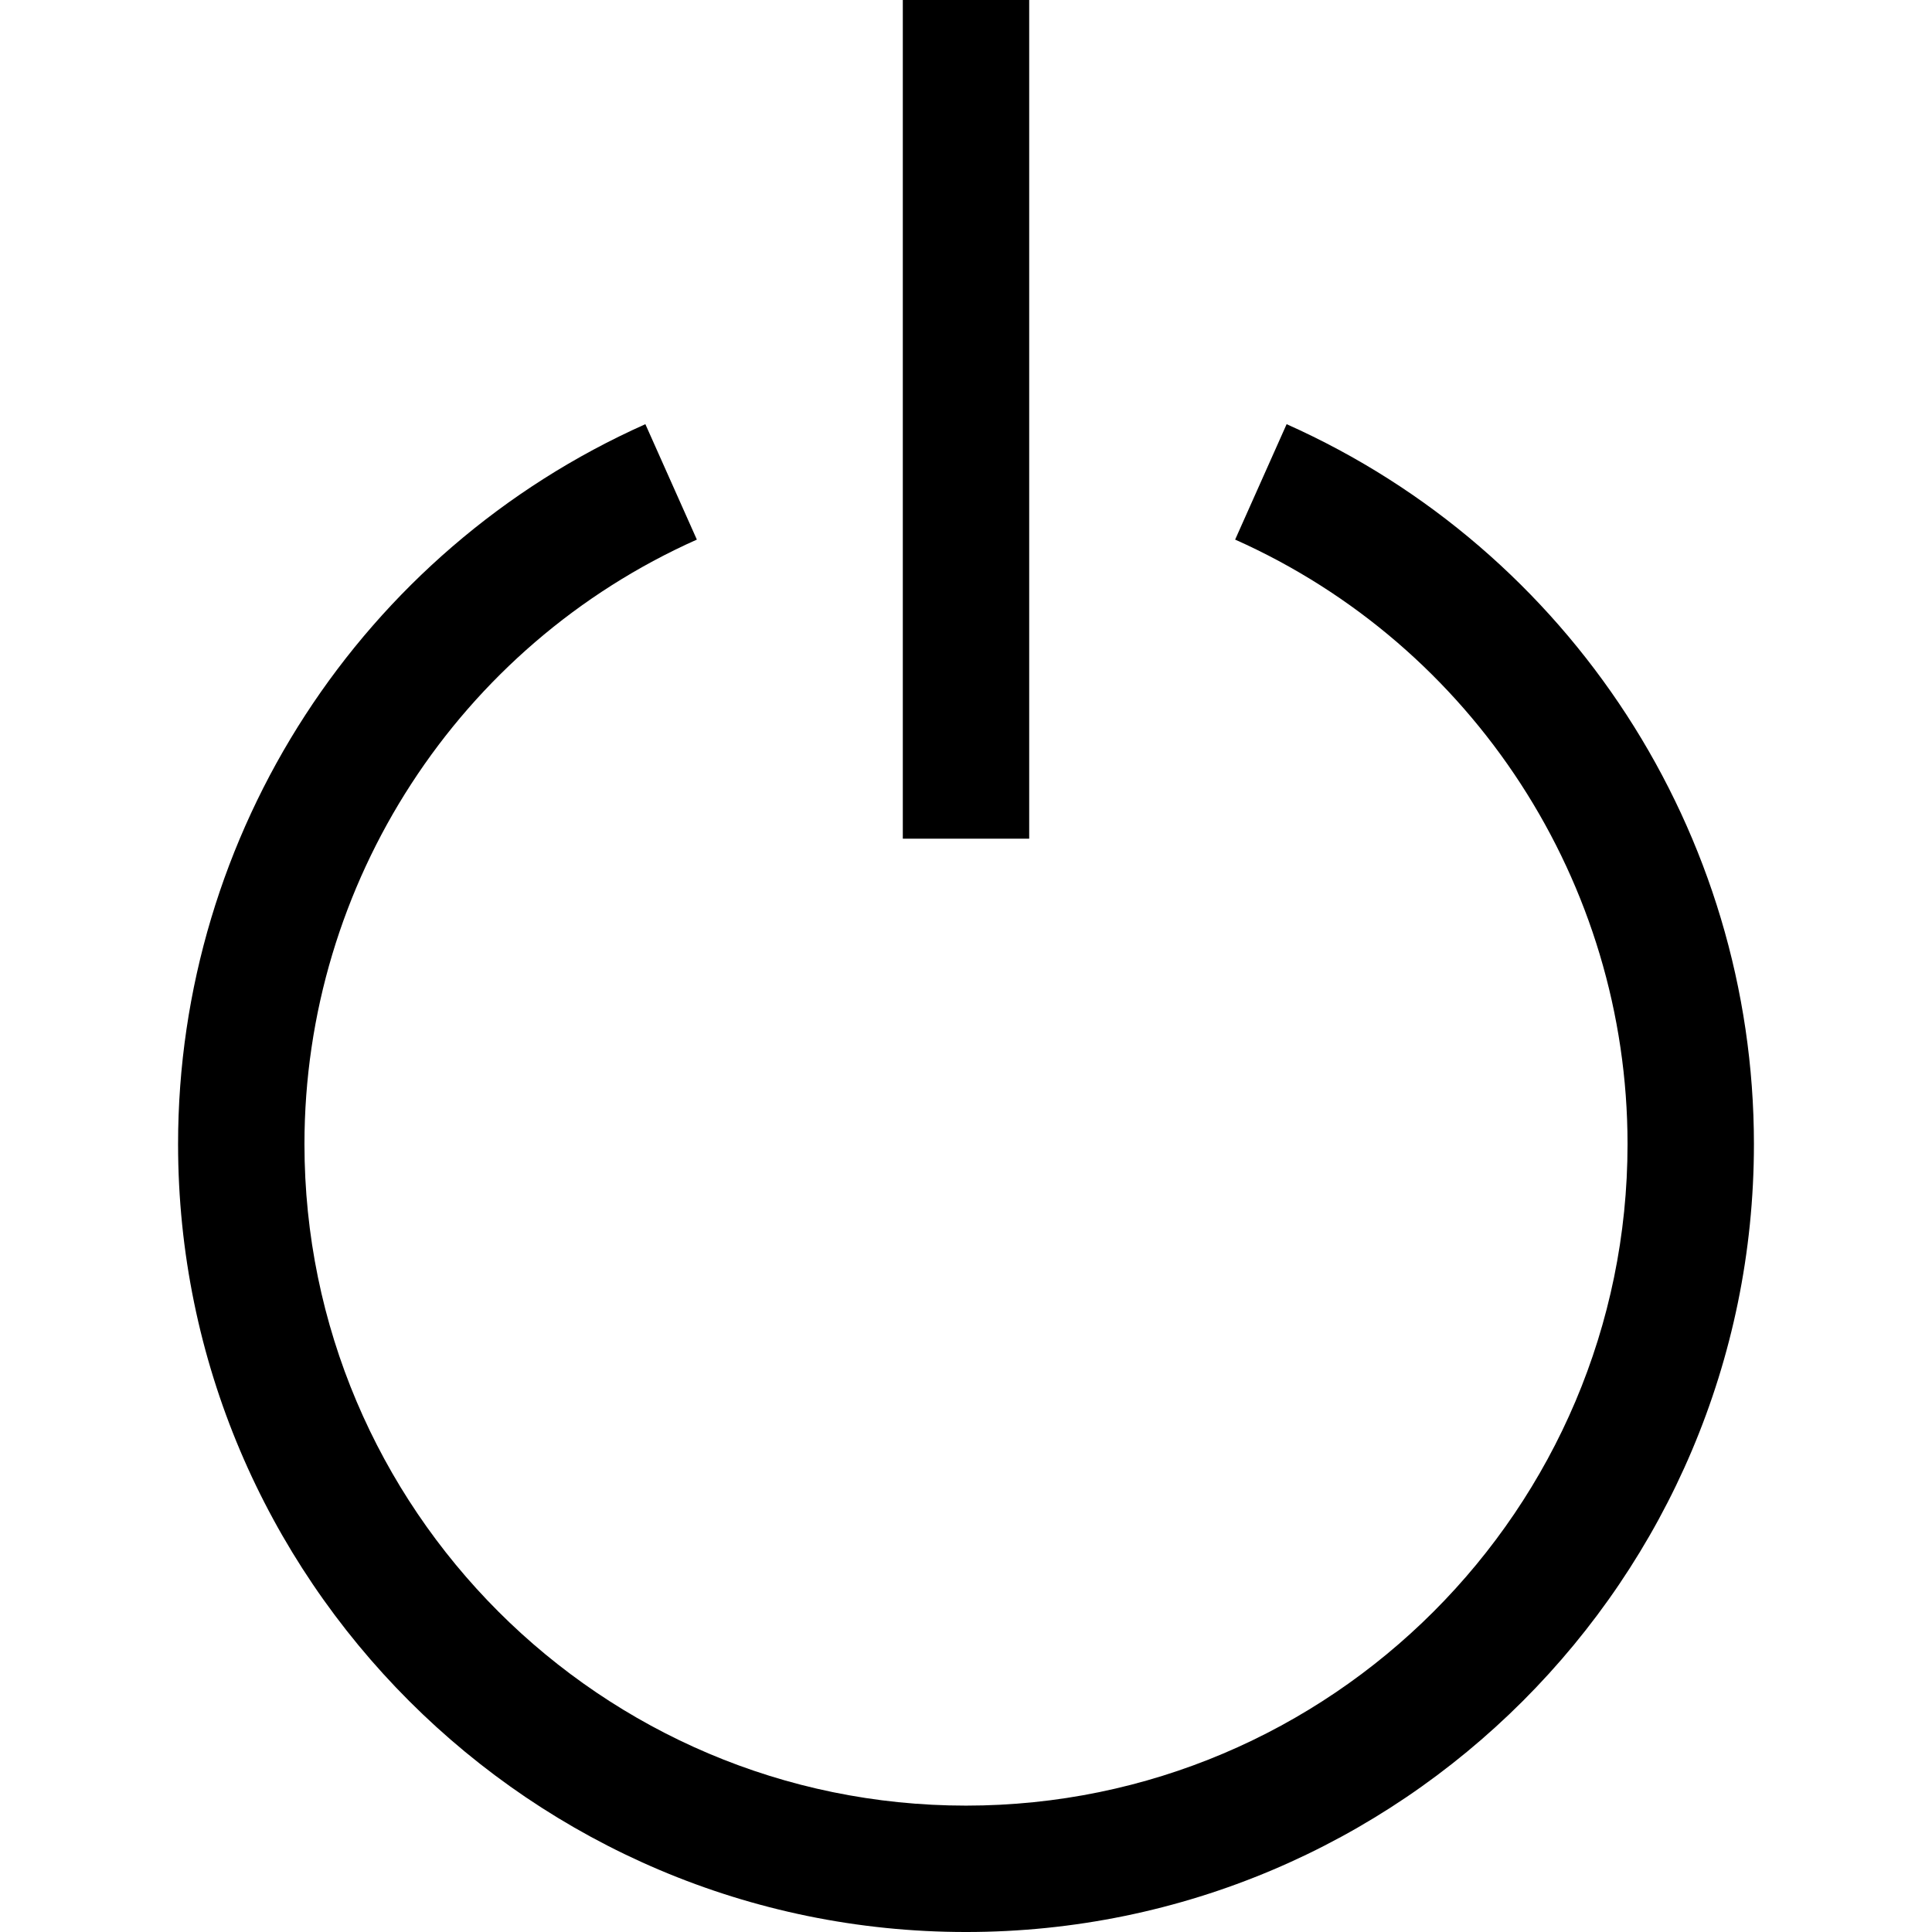
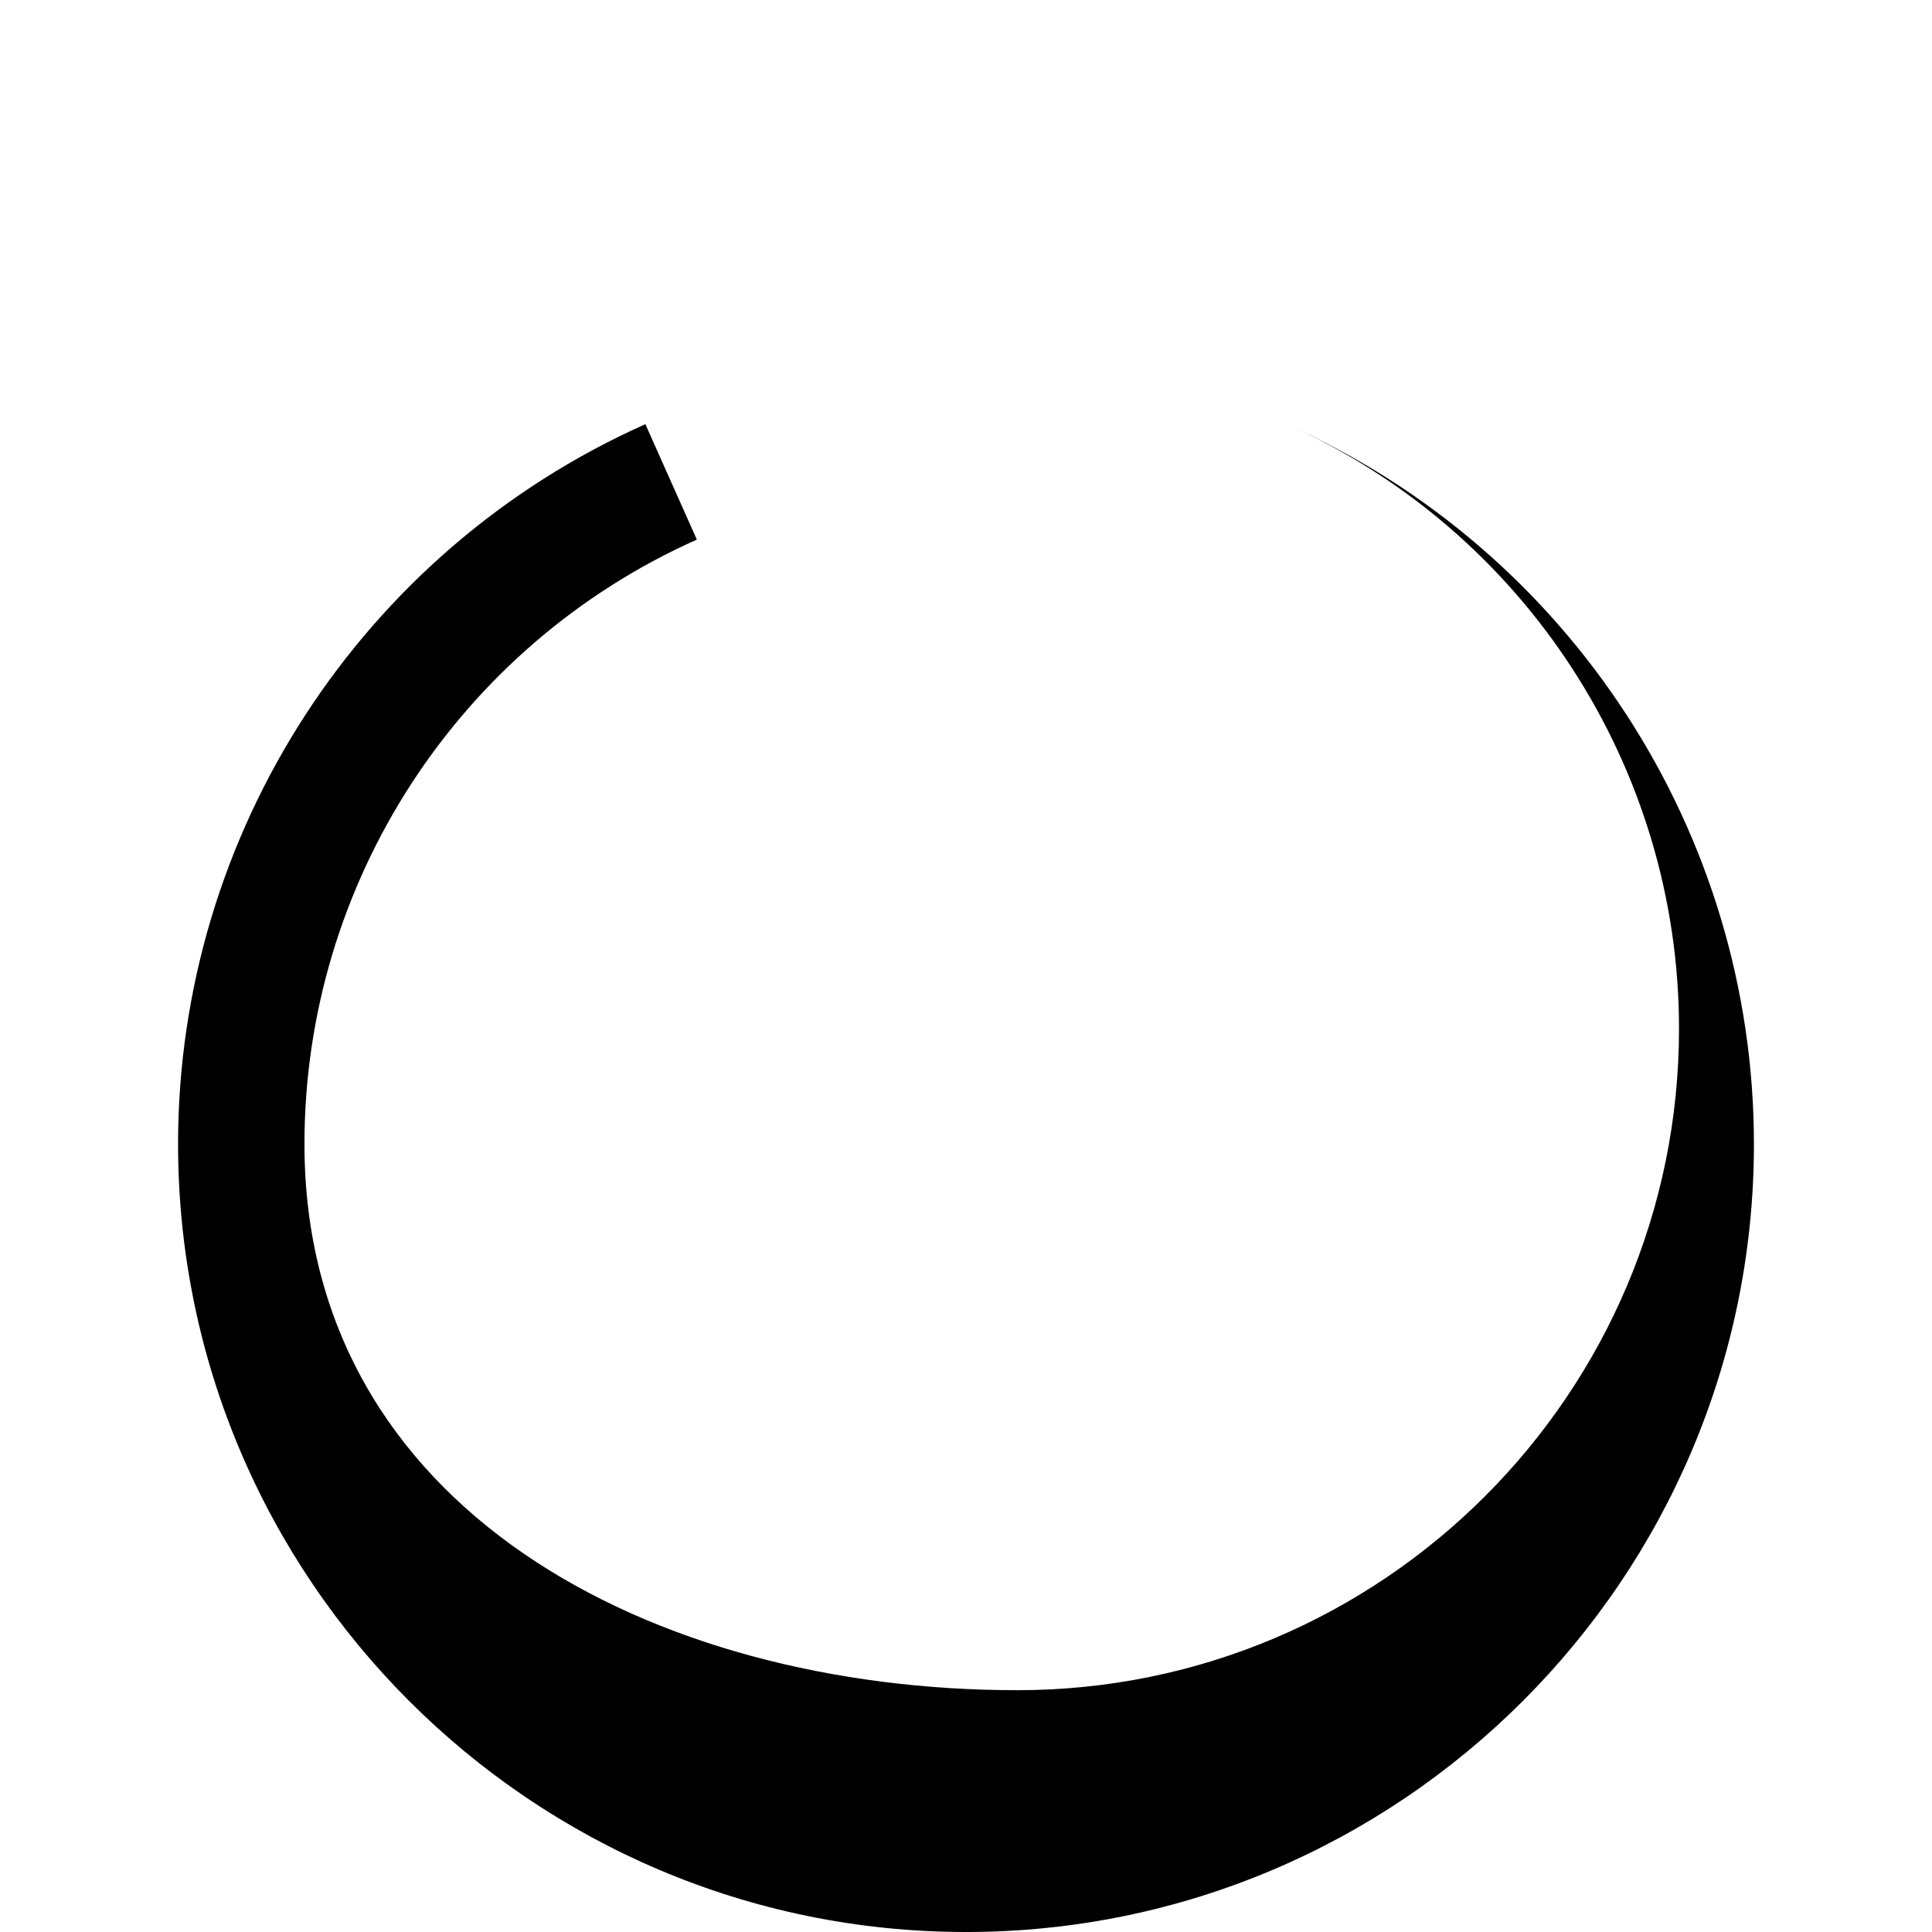
<svg xmlns="http://www.w3.org/2000/svg" fill="#000000" version="1.1" id="Layer_1" viewBox="0 0 458.621 458.621" xml:space="preserve">
  <g>
-     <rect x="214.311" width="30" height="199.088" />
-     <path d="M305.42,100.692l-12.22,27.398c56.585,25.237,93.148,81.561,93.148,143.492c0,86.591-70.447,157.039-157.039,157.039   S72.272,358.174,72.272,271.583c0-61.931,36.563-118.255,93.148-143.492l-12.22-27.398   c-67.387,30.054-110.929,97.132-110.929,170.89c0,103.133,83.905,187.039,187.039,187.039s187.039-83.905,187.039-187.039   C416.349,197.825,372.807,130.747,305.42,100.692z" />
+     <path d="M305.42,100.692c56.585,25.237,93.148,81.561,93.148,143.492c0,86.591-70.447,157.039-157.039,157.039   S72.272,358.174,72.272,271.583c0-61.931,36.563-118.255,93.148-143.492l-12.22-27.398   c-67.387,30.054-110.929,97.132-110.929,170.89c0,103.133,83.905,187.039,187.039,187.039s187.039-83.905,187.039-187.039   C416.349,197.825,372.807,130.747,305.42,100.692z" />
  </g>
</svg>